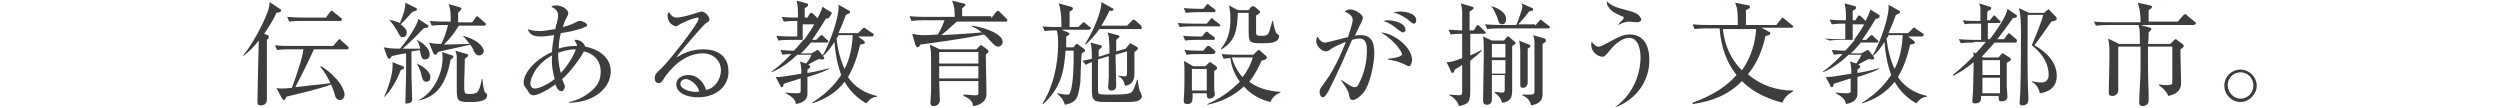
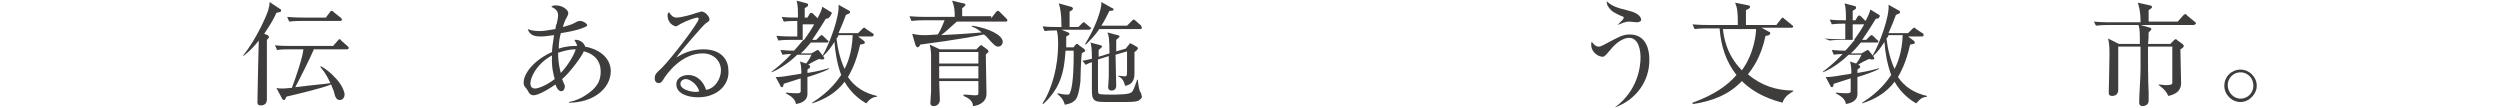
<svg xmlns="http://www.w3.org/2000/svg" version="1.1" id="レイヤー_1" x="0px" y="0px" viewBox="0 0 370 16" style="enable-background:new 0 0 370 16;" xml:space="preserve">
  <style type="text/css">
	.st0{fill:#3F3C3C;}
</style>
  <g>
    <g>
      <path class="st0" d="M39.6,5.2c0.1,0.1,0.2,0.1,0.2,0.3c0,0.1-0.1,0.2-0.3,0.4c0,1.3,0,6.3,0,7.7c0,0.2,0,1,0,1.1    c0,0.3-0.1,0.9-0.9,0.9c-0.4,0-0.5-0.2-0.5-0.5c0-0.8,0.1-4.4,0.1-5.1c0-0.6,0.1-3.4,0.1-4c-1.1,1.4-1.8,1.9-2.3,2.3L36,8.2    c2-2.5,3.5-6,3.7-6.7c0.1-0.4,0.2-0.7,0.2-1.2l1.5,1c0.1,0,0.2,0.1,0.2,0.3c0,0.2-0.3,0.2-0.7,0.3c-0.2,0.5-0.7,1.5-1.8,3.1    L39.6,5.2z M46.5,7.2c-0.5,1.2-2.2,4.6-2.8,5.7c3.3-0.4,3.9-0.4,5.2-0.6c-0.8-1.7-1.2-2-1.5-2.4l0.1-0.1c0.6,0.3,1.7,1.2,1.9,1.5    c1.2,1.1,1.6,2.3,1.6,2.7c0,0.3-0.2,0.8-0.7,0.8c-0.5,0-0.7-0.4-0.9-1.3c-0.1-0.3-0.3-0.7-0.4-1c-1.1,0.5-5.3,1.5-6.6,1.8    c-0.2,0.4-0.2,0.5-0.4,0.5c-0.1,0-0.2-0.1-0.3-0.3L40.9,13c0.3,0.1,0.5,0.1,0.8,0.1c0.3,0,0.4,0,1.5-0.1c0.6-1.6,1.6-4.5,1.7-5.7    h-2c-0.5,0-1.2,0-1.9,0.1l-0.3-0.7c0.8,0.1,1.7,0.1,2.5,0.1h6.1l0.7-0.8c0.1-0.1,0.2-0.2,0.2-0.2c0.1,0,0.2,0,0.3,0.2l0.9,0.8    c0.1,0.1,0.2,0.1,0.2,0.3c0,0.2-0.2,0.2-0.2,0.2H46.5z M48.3,2.5l0.6-0.8C49,1.6,49,1.6,49.1,1.6c0.1,0,0.1,0,0.3,0.2l1,0.8    c0.1,0.1,0.2,0.1,0.2,0.3c0,0.1-0.1,0.2-0.2,0.2h-5.7c-0.4,0-1.2,0-1.9,0.1l-0.3-0.7c1.1,0.1,2.3,0.1,2.5,0.1H48.3z" />
-       <path class="st0" d="M63.3,3.7c0.1,0,0.1,0.1,0.1,0.2c0,0.1-0.1,0.2-0.2,0.2c-0.2,0-0.4,0.1-0.5,0.1c-0.3,0.3-2,2.1-3.1,3    c1.2,0,1.7,0,2.6,0c-0.2-0.8-0.3-1-0.5-1.2l0-0.1c0.6,0.3,1.9,1.1,1.9,2.2c0,0.5-0.4,0.7-0.7,0.7c-0.5,0-0.5-0.3-0.8-1.4    c-0.3,0.1-0.6,0.1-1.2,0.2c0,0.6,0,3.4,0,3.6c0,0.5,0.1,3.3,0.1,3.5c0,0.5-0.4,0.6-0.8,0.6C60,15.5,60,15.3,60,15    c0-0.1,0.1-3.6,0.1-3.9V7.9C59.2,8,58.5,8.2,58,8.3c-0.2,0.3-0.3,0.4-0.4,0.4c-0.1,0-0.2-0.1-0.3-0.3L56.8,7    c0.5,0.1,1.1,0.2,2.4,0.2c0.8-0.9,2.6-3.4,2.7-4.4L63.3,3.7z M56.8,14.4c0.7-1.4,1.3-3.4,1.3-4.6c0-0.2,0-0.5,0-0.6l1.5,0.6    c0.1,0,0.2,0.1,0.2,0.2c0,0.1,0,0.1-0.1,0.2c-0.1,0.1-0.3,0.1-0.4,0.2C58.8,11.8,57.7,13.7,56.8,14.4L56.8,14.4z M57.6,2.9    c0.8,0.2,1.3,0.4,1.6,0.5C59.8,1.9,60,1.2,60,0.4l1.6,0.8c0.1,0,0.1,0.1,0.1,0.2c0,0.1-0.1,0.2-0.2,0.2c-0.1,0-0.3,0.1-0.5,0.2    c-0.1,0.1-0.4,0.4-0.9,1c-0.4,0.4-0.7,0.7-0.8,0.8c0.2,0.2,0.9,0.6,0.9,1.2c0,0.4-0.2,0.7-0.6,0.7c-0.3,0-0.4-0.1-0.8-0.9    C58.3,3.8,58.1,3.5,57.6,2.9L57.6,2.9z M61.7,9.4c0.9,0.4,2,1.2,2,2c0,0.4-0.2,0.7-0.6,0.7c-0.5,0-0.6-0.4-0.8-1.3    C62.2,10.4,61.9,9.8,61.7,9.4L61.7,9.4z M61.8,14.9c2.2-1,3.7-3.8,3.7-6.3c0-0.3,0-0.7-0.1-0.9l1.5,0.5c0.1,0,0.2,0.1,0.2,0.2    c0,0.1-0.1,0.1-0.1,0.2c0,0-0.2,0.2-0.3,0.2C66,12.5,64.6,14.4,61.8,14.9L61.8,14.9z M68.5,5.3c2.7,0.7,3.1,2,3.1,2.2    c0,0.4-0.3,0.7-0.7,0.7c-0.4,0-0.6-0.3-0.8-0.7c-0.1-0.3-0.3-0.6-0.5-0.9c-0.7,0.2-4.1,0.9-4.8,1.1c-0.1,0.3-0.2,0.4-0.4,0.4    c-0.1,0-0.2-0.1-0.3-0.3l-0.6-1.5c0.4,0.1,0.8,0.2,1.8,0.2c0.4-0.7,0.8-1.9,1-2.8h-0.5c-0.3,0-1.2,0-1.9,0.1l-0.3-0.7    c1.2,0.1,2.3,0.1,2.5,0.1h0.6c0-1.2,0-1.8-0.3-2.6l1.7,0.5c0.1,0,0.2,0.1,0.2,0.2c0,0.1-0.3,0.4-0.5,0.6c0,0.3,0,1,0,1.4h2.1    l0.5-0.7c0.1-0.1,0.2-0.2,0.2-0.2c0.1,0,0.2,0.1,0.3,0.2l0.8,0.7c0.1,0.1,0.2,0.1,0.2,0.3c0,0.1-0.1,0.2-0.2,0.2h-3.8    c-0.7,1.2-1.4,2-2.2,2.8c0.7,0,2.8-0.1,3.8-0.1C69.1,6,68.9,5.7,68.5,5.3L68.5,5.3z M69.1,8c0.1,0,0.2,0.1,0.2,0.2    c0,0.1-0.2,0.3-0.5,0.5c0,0.6-0.1,3.2-0.1,3.5c0,1.5,0,1.7,0.6,1.7c1.3,0,1.6,0,2-2.2l0.1,0c0,0.2,0.2,1.8,0.4,2    c0.2,0.1,0.3,0.2,0.3,0.4c0,1-1.7,1-2.8,1c-1.7,0-1.7-0.3-1.7-2.3c0-0.6,0-4.1,0-4.4c0-0.3-0.1-0.6-0.2-0.9L69.1,8z" />
      <path class="st0" d="M84.2,15.2v-0.1c0.5-0.1,1.9-0.4,3.4-1.7c0.9-0.8,1.3-1.6,1.3-2.8c0-2.1-1.6-2.8-2.5-3    c-0.2,0.6-2,3.1-3.2,4.1c0,0.1,0.1,0.2,0.1,0.3c0.3,0.6,0.3,0.7,0.3,0.8c0,0.3-0.2,0.7-0.5,0.7c-0.4,0-0.7-0.4-0.9-1    c-1.4,1-2.7,1.6-3.2,1.6c-0.5,0-0.7-0.3-0.9-0.7c0-0.1-0.5-0.6-0.5-0.7c-0.1-0.2-0.1-0.4-0.1-0.5c0-1.3,1.5-3.3,4.2-4.5    c0-0.5,0.1-1.2,0.3-2.5c-0.8,0.1-1.4,0.2-2,0.2c-0.7,0-1.6-0.1-1.9-1.1c0.2,0.1,0.8,0.3,1.8,0.3c0.7,0,1.5-0.2,2.3-0.3    c0-0.1,0.1-0.7,0.2-0.8c0-0.1,0.2-0.8,0.2-1.2c0-0.7-0.4-1-1-1.3c0.1-0.1,0.2-0.2,0.7-0.2c1,0,1.8,0.7,1.8,1.1c0,0.2,0,0.3-0.4,1    c-0.1,0.2-0.3,0.7-0.4,1.1c1.1-0.3,1.4-0.4,2.1-0.8c0.2-0.1,0.3-0.1,0.5-0.1c0.4,0,1,0.4,1,0.6c0,0.2-0.1,0.2-0.8,0.5    c-0.8,0.3-2.3,0.6-3.1,0.7c-0.3,1.1-0.3,1.9-0.3,2.3c1.1-0.4,2.1-0.4,2.7-0.4c0-0.2-0.1-0.4-0.4-0.9c0.8-0.1,1.5,0.5,1.6,1    c1.7,0.3,3.8,1.4,3.8,3.7C90.3,13.3,87.6,15.2,84.2,15.2z M81.7,8.2c-2.4,1.3-3.2,3.4-3.2,4.1c0,0.5,0.2,0.8,0.7,0.8    c0.4,0,1.6-0.4,2.9-1.4C81.9,11,81.6,9.9,81.7,8.2z M82.6,7.8c0,1.6,0.3,2.6,0.4,3c1.3-1.4,2.1-3,2.2-3.5    C84.1,7.3,83.3,7.6,82.6,7.8z" />
      <path class="st0" d="M103.3,14.4c-1.6,0-3.2-0.6-3.2-1.9c0-1.1,1.1-1.4,1.8-1.4c1.2,0,2.2,0.9,2.6,2.2c1.3-0.2,2.2-1.6,2.2-2.9    c0-1.3-1-2.5-2.7-2.5c-3.2,0-5.3,3.1-5.6,3.5c-0.4,0.7-0.6,0.9-0.9,0.9c-0.2,0-0.6-0.1-0.6-0.7c0-0.5,0.1-0.7,1.1-1.6    c1.3-1.3,5.4-6.6,5.4-7.2c0-0.1,0-0.2-0.2-0.2c-0.2,0-1.5,0.4-2.4,0.9c0,0-0.7,0.4-0.7,0.4c-0.4,0-1.3-0.5-1.3-1.6    c0-0.3,0.1-0.4,0.2-0.5c0.4,0.6,0.7,0.8,1.1,0.8c0.8,0,2.5-0.5,3-0.7c0.1,0,0.7-0.2,0.7-0.2c0.6,0,1.2,0.8,1.2,1.1    c0,0.3,0,0.3-0.6,0.7c-0.4,0.3-3.6,4-4.3,5c1-0.6,2.2-1.2,4-1.2c2.7,0,3.7,1.6,3.7,3.1C108,12.4,106.3,14.4,103.3,14.4z     M101.5,11.7c-0.3,0-0.8,0.2-0.8,0.7c0,0.9,1.7,1.2,2.2,1.2c0.2,0,0.4,0,0.6-0.1C103.1,12.3,102,11.7,101.5,11.7z" />
      <path class="st0" d="M122.2,2.8c-0.3,0.5-0.9,1.5-2,3.1h0.6l0.5-0.5c0.1-0.1,0.2-0.2,0.3-0.2c0.1,0,0.2,0.1,0.3,0.2l0.5,0.5    c0.1,0.1,0.2,0.1,0.2,0.2c0,0.2-0.1,0.2-0.2,0.2h-2.4c-0.5,0.6-1,1.2-1.5,1.6h1.6l0.7-0.4c0.1-0.1,0.2-0.1,0.2-0.1    c0.1,0,0.2,0.1,0.2,0.1l0.7,0.9c0,0.1,0.1,0.1,0.1,0.2c0,0.2-0.2,0.2-0.3,0.2c-0.1,0-0.4,0-0.4-0.1c-0.3,0.1-1.5,0.7-1.7,0.9    c0.3,0.1,0.3,0.1,0.3,0.3c0,0.1-0.1,0.2-0.4,0.4c0,0.2,0,0.2,0,0.5c1.9-0.3,2.7-0.6,3.2-0.7v0.1c-0.7,0.4-2.2,0.9-3.2,1.2    c0,0.2,0,2.2,0,2.4c0,0.4,0,1.3-1.7,1.6c-0.1-0.7-0.6-1.1-1.5-1.6v-0.1c1,0.1,1.1,0.1,1.7,0.1c0.4,0,0.4-0.1,0.5-0.2    c0-0.1,0-0.6,0-0.9c0-0.2,0-0.9,0-1.1c-0.4,0.1-2.1,0.7-2.5,0.8c-0.1,0.4-0.1,0.5-0.3,0.5c-0.1,0-0.2-0.1-0.2-0.2l-0.7-1.3    c1,0,1.3-0.1,3.8-0.5c0-0.4,0-1.2-0.2-1.8l0.9,0.3c0.1-0.1,0.5-0.6,0.8-1.3H118c-0.7,0.7-2.3,2-3.8,2.6l0-0.1    c0.5-0.4,1.4-1,2.9-2.6c-0.1,0-0.7,0-1.3,0.1l-0.3-0.7c0.4,0,1,0.1,2,0.1c0.5-0.5,0.7-0.8,1.4-1.6h-1.8c-0.4,0-1.2,0-1.9,0.1    l-0.3-0.7c1,0.1,2,0.1,2.5,0.1h0.6c0-0.8,0-2,0-2.3c-0.3,0-1.3,0-2,0.1l-0.3-0.7c0.9,0.1,1.5,0.1,2.4,0.1c0-1,0-1.8-0.2-2.5    l1.5,0.4c0.1,0,0.2,0.1,0.2,0.2c0,0.2,0,0.2-0.5,0.5c0,0.2,0,1.1,0,1.4h0.4l0.3-0.5c0.1-0.2,0.2-0.2,0.3-0.2    c0.1,0,0.2,0.1,0.3,0.2l0.5,0.5c0,0,0.1,0.1,0.1,0.1c0.1-0.2,0.6-1.1,0.7-1.7l1.3,0.8c0.1,0,0.1,0.1,0.1,0.2    C122.7,2.7,122.7,2.7,122.2,2.8z M118.8,3.6c0,0.8,0,1.3,0,2.3h0.2c0.8-1.1,1.3-1.9,1.5-2.3H118.8z M128.2,15.3    c-0.7-0.4-2.2-1.4-3.2-3.2c-1.2,1.6-2.9,2.6-4.8,3.2l0-0.1c2.7-1.7,3.8-3.4,4.3-4.1c-0.6-1.6-0.9-3.4-1-4.9    c-0.5,0.8-1,1.5-1.7,2.1l-0.1,0c1.1-1.8,2.6-6,2.4-7.6l1.6,0.9c0.1,0,0.1,0.1,0.1,0.2c0,0.2-0.1,0.2-0.6,0.4    c-0.3,0.8-0.6,1.6-1.1,2.7h2.9l0.6-0.6c0.1-0.1,0.2-0.2,0.3-0.2c0.1,0,0.2,0.1,0.3,0.2l0.9,0.6c0.1,0,0.2,0.1,0.2,0.3    c0,0.1-0.1,0.2-0.3,0.2h-2l0.8,0.6c0.1,0.1,0.2,0.2,0.2,0.3c0,0.1,0,0.2-0.7,0.3c-0.6,2.7-1.4,4.1-1.8,4.8c1,1.5,2.5,2.4,4.3,2.8    v0.1C129.1,14.4,128.8,14.6,128.2,15.3z M124.1,5.2c-0.1,0.3-0.2,0.4-0.3,0.5c0.2,1.7,0.6,3.2,1.2,4.5c0.3-0.6,1.1-2.2,1.2-5    H124.1z" />
      <path class="st0" d="M146.7,2.7l0.7-0.9c0.1-0.1,0.2-0.2,0.3-0.2c0.1,0,0.2,0.1,0.3,0.2l0.9,0.9c0.1,0.1,0.2,0.2,0.2,0.3    c0,0.1-0.1,0.2-0.2,0.2h-7.3c-0.7,0.6-1.5,1.4-2.3,2c2-0.1,3.8-0.2,6-0.4c-0.7-0.6-1.1-0.7-1.5-0.9l0.1-0.1    c2.5,0.4,4.5,1.4,4.5,2.4c0,0.4-0.3,0.7-0.7,0.7c-0.3,0-0.5-0.2-1-0.7c-0.6-0.7-0.9-1-1.1-1.1c-0.3,0.1-4,0.8-9.4,1.5    c-0.1,0.2-0.2,0.4-0.4,0.4c-0.1,0-0.2-0.1-0.3-0.3L135,5c0.9,0.2,1.4,0.2,1.9,0.2c0.1,0,0.6,0,1.9-0.1c0.5-0.8,0.7-1.4,1-2.1h-3    c-0.3,0-1.1,0-1.9,0.1l-0.3-0.7c1.1,0.1,2.3,0.1,2.5,0.1h4.2c0-0.6,0-1.5-0.4-2.4l1.7,0.4c0.1,0,0.3,0.1,0.3,0.2    c0,0.1-0.3,0.4-0.5,0.5v1.2H146.7z M144.9,6.9c0.1-0.1,0.2-0.2,0.3-0.2c0.1,0,0.2,0,0.2,0.1l0.7,0.5c0.1,0.1,0.2,0.2,0.2,0.3    c0,0.1-0.1,0.2-0.1,0.2c-0.1,0.1-0.2,0.1-0.3,0.3c0,0.9,0.1,5.1,0.1,5.8c0,1.5-1.7,1.8-2,1.8c0-0.3-0.1-1-1.4-1.5V14    c0.7,0,1.4,0.1,1.5,0.1c0.6,0,0.7,0,0.7-0.3V12H139c0,0.4,0.1,2.5,0.1,2.8c0,0.5-0.4,0.9-0.9,0.9c-0.5,0-0.5-0.3-0.5-0.5    c0-0.3,0.1-1.4,0.1-1.7c0-1.4,0-3.2,0-4.6c0-1.2,0-1.4-0.2-2.3l1.5,0.7h5.4L144.9,6.9z M144.8,7.7H139v1.7h5.8V7.7z M144.8,9.8    H139v1.8h5.8V9.8z" />
      <path class="st0" d="M161.1,4.4h-4l1,0.4c0.1,0.1,0.2,0.2,0.2,0.2c0,0.1-0.1,0.2-0.5,0.4c0,0.4,0,0.6,0,1.6h1.1l0.2-0.3    c0.1-0.1,0.2-0.2,0.3-0.2c0.1,0,0.1,0,0.3,0.2l0.7,0.5c0.1,0.1,0.2,0.2,0.2,0.3c0,0.1-0.1,0.2-0.2,0.2c-0.1,0.1-0.2,0.1-0.3,0.2    c-0.1,0.7-0.2,3.6-0.2,4.2c-0.3,2.3-0.6,2.6-1,2.9c-0.5,0.4-1,0.4-1.3,0.5c-0.2-0.6-0.3-0.9-1.1-1.6l0-0.1c0.5,0.1,1,0.2,1.4,0.2    c0.3,0,0.4,0,0.5-0.4c0.5-1.1,0.5-4.8,0.5-5.1c0-0.4,0-0.6,0-1h-1.2c-0.2,3.1-0.7,5.5-3.3,7.9l-0.1-0.1c1.5-2.3,2.3-5.7,2.3-8.7    c0-0.6,0-1.5-0.2-2.1c-0.3,0-1.1,0-1.8,0.1l-0.3-0.7c0.9,0.1,1.9,0.1,2.8,0.1c0-2-0.2-2.9-0.4-3.5l1.8,0.5c0.2,0,0.3,0.2,0.3,0.3    c0,0.1-0.2,0.3-0.5,0.4c0,0.4,0,0.7,0,2.3h1.3l0.5-0.5c0.1-0.1,0.2-0.2,0.3-0.2s0.1,0,0.3,0.2l0.6,0.5c0.1,0.1,0.2,0.1,0.2,0.2    C161.3,4.4,161.2,4.4,161.1,4.4z M168.5,14.9c-0.5,0.2-0.9,0.2-3.4,0.2c-2.3,0-2.6,0-3-0.2c-0.5-0.3-0.5-0.9-0.5-1.7    c0-0.6,0-3.4,0-4c-0.3,0.1-0.6,0.2-0.9,0.4L160.2,9c0.6-0.1,0.9-0.2,1.4-0.3c0-1.7-0.1-1.9-0.2-2.4l1.5,0.4c0.1,0,0.2,0.1,0.2,0.2    c0,0.1-0.4,0.4-0.5,0.5v1l1.6-0.5c0-2.1-0.1-2.7-0.3-3.1l1.5,0.4c0.1,0,0.3,0.1,0.3,0.2c0,0.1-0.3,0.3-0.5,0.5v1.7l1.4-0.4    l0.4-0.5c0.2-0.2,0.2-0.3,0.2-0.3c0,0,0.1,0,0.3,0.1l0.7,0.4c0.2,0.1,0.2,0.2,0.2,0.3c0,0.1-0.3,0.4-0.5,0.5c0,0.7,0,2.4,0,3.1    c0,0.5,0,1.7-1.4,1.9c-0.2-1-0.7-1.3-1-1.4v-0.1c0,0,0.9,0.1,0.9,0.1c0.4,0,0.4-0.1,0.4-0.9c0-1.2,0-1.7,0-2.8l-1.7,0.5    c0,0.7,0.1,4,0.1,4.6c0,0.7-0.6,0.7-0.7,0.7c-0.4,0-0.5-0.3-0.5-0.5c0-0.2,0.1-1.2,0.1-1.5c0-0.9,0-1.6,0-3.1l-1.6,0.5    c0,1.2,0,3.1,0,3.7c0,1.2,0,1.3,0.2,1.4c0.2,0.1,1.5,0.1,1.8,0.1c0.7,0,2.5,0,2.9-0.3c0.3-0.2,0.4-0.5,0.9-1.9l0.1,0    c0,0.4,0.2,1.5,0.3,1.7c0,0,0.1,0.2,0.2,0.3c0,0,0,0.2,0,0.2C169.2,14.4,168.8,14.7,168.5,14.9z M168.7,4.3h-6    c-0.6,0.9-1.3,1.6-2,2.3l-0.1-0.1c1.4-2.2,2.5-5.1,2.4-6.2l1.6,0.9c0.1,0,0.2,0.1,0.2,0.2c0,0.2-0.2,0.2-0.6,0.2    c-0.4,0.8-0.8,1.6-1.2,2.2h3.8l0.7-0.7c0.1-0.1,0.2-0.2,0.3-0.2s0.2,0.1,0.3,0.2l0.8,0.7C168.9,4,169,4,169,4.1    C169,4.3,168.8,4.3,168.7,4.3z" />
-       <path class="st0" d="M180.4,3.9h-3.9c-0.1,0-1.2,0-1.9,0.1l-0.3-0.6c1.1,0.1,2.2,0.1,2.5,0.1h1.8l0.5-0.6c0.1-0.1,0.2-0.2,0.2-0.2    c0.1,0,0.2,0,0.3,0.2l0.8,0.6c0.1,0.1,0.2,0.2,0.2,0.3C180.7,3.8,180.6,3.9,180.4,3.9z M179.5,5.9h-2.2c-0.4,0-1.2,0-1.9,0.1    l-0.3-0.7c1.1,0.1,2.3,0.1,2.5,0.1h0.3l0.4-0.5c0.1-0.1,0.2-0.2,0.3-0.2c0.1,0,0.2,0,0.3,0.2l0.7,0.5c0.1,0.1,0.2,0.1,0.2,0.3    C179.8,5.9,179.7,5.9,179.5,5.9z M179.6,1.8h-2.2c-0.2,0-1.1,0-1.9,0.1l-0.3-0.7c1.1,0.1,2.3,0.1,2.5,0.1h0.4l0.4-0.5    c0.1-0.1,0.2-0.2,0.2-0.2c0.1,0,0.2,0,0.3,0.2l0.7,0.5c0.1,0.1,0.2,0.2,0.2,0.2C179.9,1.8,179.8,1.8,179.6,1.8z M179.7,10.5    c0,0.3,0,1.9,0,2.6c0,0.1,0.1,0.7,0.1,0.8c0,0.5-0.5,0.7-0.8,0.7c-0.4,0-0.4-0.4-0.4-0.8h-2.1c0,1,0.1,1.6-0.8,1.6    c-0.4,0-0.5-0.2-0.5-0.4c0-0.1,0-0.3,0-0.4c0.1-0.8,0.1-3,0.1-3.3c0-1.5,0-1.9-0.1-2.3l1.4,0.8h1.8l0.4-0.4    c0.1-0.1,0.2-0.2,0.3-0.2s0.1,0,0.3,0.2l0.6,0.4c0.1,0.1,0.1,0.1,0.1,0.2C180.2,10.2,180,10.3,179.7,10.5z M179.5,8h-2    c-0.3,0-1.1,0-1.9,0.1l-0.3-0.7c1,0.1,2,0.1,2.5,0.1h0.3l0.4-0.5c0.1-0.1,0.2-0.2,0.3-0.2c0.1,0,0.2,0,0.3,0.1l0.6,0.5    c0.1,0.1,0.2,0.2,0.2,0.3C179.8,7.9,179.7,8,179.5,8z M178.6,10.2h-2.2v3.2h2.2V10.2z M188,15.1c-2-0.5-3.2-1.5-3.9-2.3    c-1.5,1.4-3.4,2.3-5.4,2.7v-0.1c3-1.3,4.5-3.1,4.8-3.3c-1.1-1.5-1.3-2.8-1.4-3.5c-0.6,0-0.8,0.1-1,0.1L180.8,8    c1.1,0.1,2.2,0.1,2.5,0.1h2.2l0.5-0.5c0.1-0.1,0.2-0.2,0.3-0.2c0.1,0,0.1,0,0.3,0.2l0.7,0.6c0.1,0.1,0.2,0.2,0.2,0.3    c0,0.2-0.1,0.3-0.8,0.5c-0.3,0.7-0.8,1.8-1.8,3.1c1.3,1,3,1.4,4.6,1.5v0.1C188.7,14,188.3,14.5,188,15.1z M186.8,6.4    c-2,0-2-0.1-2-2.1V2c0,0,0-0.1,0-0.1h-1.6c-0.1,2.9-0.5,4.2-2.4,5.4l-0.1-0.1c1.2-1.4,1.4-3,1.4-4.4c0-0.9-0.1-1.5-0.2-2l1.3,0.7    h1.6l0.3-0.4c0.1-0.1,0.2-0.2,0.3-0.2s0.2,0.1,0.3,0.1l0.6,0.5c0.1,0.1,0.2,0.2,0.2,0.3c0,0.1-0.1,0.2-0.6,0.5c0,0.6,0,1.8,0,2.5    c0,0.4,0.1,0.5,0.7,0.5c0.3,0,0.8,0,1-0.2c0.2-0.2,0.3-0.5,0.7-2l0.1,0c0.1,0.5,0.3,1.7,0.6,1.9c0.3,0.2,0.3,0.2,0.3,0.3    C189.3,6.4,187.9,6.4,186.8,6.4z M183,8.5c-0.2,0-0.5,0-0.7,0c0.5,1.6,1.2,2.5,1.6,2.9c1.1-1.4,1.4-2.5,1.5-2.9H183z" />
-       <path class="st0" d="M201.8,13.7c-0.4,0.5-1.1,1.1-1.6,1.1c-0.4,0-0.4-0.3-0.5-0.5c-0.1-0.7-0.1-0.8-1.2-2.4l0-0.1    c1.4,1,1.7,1.1,2,1.1s0.5-0.2,0.6-0.5c0.8-1.5,1.2-3.2,1.2-4.9c0-0.6,0-1.8-1.1-1.8c-0.4,0-0.7,0.1-1.1,0.2    c-1,2.3-1.6,3.8-3.4,7.4c-0.2,0.4-0.6,1.1-0.9,1.1c-0.3,0-0.5-0.4-0.5-0.8c0-0.4,0.2-0.6,0.4-0.9c1.1-1.5,2-2.8,3.5-6.5    c-0.6,0.2-1.7,0.7-2.3,1.1c-0.2,0.2-0.4,0.3-0.7,0.3c-0.5,0-1.4-0.7-1.4-1.5c0-0.3,0.1-0.5,0.2-0.7c0.3,0.6,0.7,0.9,1.1,0.9    c0.4,0,2.8-0.7,3.4-0.8c0.2-0.7,0.7-2,0.7-2.6c0-0.7-1-1.1-1.2-1.2c0.2-0.1,0.4-0.3,0.8-0.3c0.9,0,1.9,0.8,1.9,1.2    c0,0.2-0.1,0.5-0.2,0.7c-0.4,0.7-0.6,1.3-1,2c0.3-0.1,0.6-0.1,0.9-0.1c1.9,0,2,1.6,2,2.9C203.3,9.9,202.7,12.6,201.8,13.7z     M208.5,9.8c-0.2,0-0.8-0.4-0.9-0.4c-0.7-0.3-1.1-0.4-2.2-0.6V8.7c0.2,0,2.1-0.2,2.1-0.7c0-0.2-0.8-1.8-3.1-3.2    c1.7,0.1,4.6,2,4.6,4.2C208.9,9.1,208.9,9.8,208.5,9.8z M207.6,4.8c-0.1,0-0.4-0.2-0.8-0.5c-0.6-0.5-1.3-1-2.1-1.2    c0.2,0,0.3-0.1,0.7-0.1c0.9,0,2.6,0.4,2.6,1.4C208.1,4.5,207.9,4.8,207.6,4.8z M209.2,3.5c-0.2,0-0.9-0.7-1.1-0.8    c-0.6-0.4-1.3-0.7-1.9-0.9c0.3,0,0.6-0.1,1-0.1c0.3,0,2.4,0.1,2.4,1.3C209.6,3.3,209.5,3.5,209.2,3.5z" />
-       <path class="st0" d="M218.1,4.5l0.4-0.6c0.1-0.1,0.1-0.2,0.2-0.2c0.1,0,0.2,0.1,0.3,0.2l0.7,0.7c0.1,0.1,0.2,0.1,0.2,0.2    c0,0.1-0.1,0.2-0.2,0.2h-2.1v3.2c1-0.4,1.2-0.6,1.7-0.8l0,0.1c-0.4,0.5-1.3,1.1-1.7,1.5c0,0.7,0,3.7,0,4.3c0,1.8-0.2,2.1-1.7,2.4    c-0.1-0.8-1.1-1.5-1.4-1.6l0-0.1c0.2,0,1.2,0.1,1.4,0.1c0.3,0,0.5-0.1,0.5-0.3c0-0.3,0-1.4,0-1.6V9.6c-0.5,0.4-0.8,0.5-1.1,0.7    c-0.1,0.4-0.2,0.5-0.3,0.5c-0.1,0-0.2-0.1-0.2-0.1l-0.7-1.5c0.6,0,1-0.1,2.3-0.6c0-0.6,0-3.1,0-3.6c-0.5,0-1,0-1.7,0.1l-0.3-0.7    c0.6,0,1.2,0.1,2,0.1c0-0.4,0-2.3,0-2.7c0-0.4-0.1-1-0.2-1.3l1.7,0.5c0.1,0,0.2,0.1,0.2,0.2s-0.2,0.3-0.6,0.5v2.8H218.1z     M220.8,11.3v3.4c0,0.6-0.3,0.8-0.8,0.8c-0.3,0-0.5-0.2-0.5-0.5c0-0.1,0-0.4,0-0.5c0-1.3,0.1-4.7,0.1-6.4c0-1.3,0-2-0.1-2.7    l1.3,0.6h1.8l0.4-0.5c0,0,0.1-0.1,0.2-0.1c0.1,0,0.1,0.1,0.2,0.1l0.8,0.7c0,0,0.1,0.1,0.1,0.2c0,0.1-0.3,0.3-0.5,0.4    c0,0.6,0,3.4,0,4c0,0.4,0,2.3,0,2.7c0,0.9-0.3,1.6-1.5,1.7c-0.2-0.9-0.9-1.3-1.1-1.5v-0.1c0.4,0,0.7,0.1,1.1,0.1    c0.3,0,0.4-0.1,0.4-0.4v-2.2H220.8z M227.2,3.8l0.6-0.7c0.1-0.1,0.2-0.2,0.2-0.2c0.1,0,0.2,0.1,0.3,0.2l0.9,0.7    c0.1,0.1,0.2,0.1,0.2,0.2c0,0.1-0.1,0.2-0.2,0.2h-7.2c-0.3,0-1.1,0-1.9,0.1l-0.3-0.7c1.3,0.1,2.5,0.1,2.5,0.1h2.1    c0.4-0.8,0.9-2.5,0.9-2.6c0-0.1,0-0.4-0.1-0.6l1.6,0.7c0.1,0,0.1,0.1,0.1,0.2c0,0.2-0.2,0.2-0.6,0.3c-0.5,0.7-1.2,1.5-1.6,1.9    H227.2z M220.7,0.9c0.4,0.1,2.2,0.7,2.2,1.9c0,0.6-0.3,0.8-0.6,0.8c-0.4,0-0.5-0.3-0.7-1C221.4,2.1,221.1,1.4,220.7,0.9L220.7,0.9    z M220.8,6.5v2h2v-2H220.8z M220.8,8.9v2h2v-2H220.8z M226.3,6.6c0.1,0,0.2,0.1,0.2,0.2c0,0.2-0.1,0.2-0.4,0.4c0,2.5,0,3.1,0,3.5    c0,0.2,0,1.3,0,1.5c0,0.6-0.4,0.8-0.7,0.8c-0.3,0-0.4-0.1-0.4-0.5c0-0.6,0-3.2,0-3.7c0-1.6,0-2.3-0.2-2.8L226.3,6.6z M228.6,5.7    c0.1,0,0.2,0.2,0.2,0.3c0,0.2-0.3,0.4-0.5,0.5c0,1.1,0,6.2,0,7.2c0,0.7,0,1.6-1.7,1.9c-0.1-0.8-0.8-1.3-1.3-1.5V14    c0.7,0,0.8,0,1.1,0c0.7,0,0.7-0.1,0.7-0.7c0-1.8,0-6.3,0-7c0-0.5-0.1-0.9-0.2-1.1L228.6,5.7z" />
      <path class="st0" d="M239,15.9L239,15.9c3.4-2.5,3.8-6,3.8-7.4c0-1.1-0.3-2.9-1.7-2.9c-0.9,0-2,0.8-2.7,1.7    c-0.7,0.8-0.9,1.1-1.2,1.1c-0.6,0-1.7-0.6-1.7-1.8c0-0.2,0-0.3,0.1-0.4c0.3,0.4,0.6,0.7,1,0.7c0.2,0,0.3,0,1.4-0.6    c1.5-0.8,2.2-1.2,3.2-1.2c2.5,0,2.9,2.4,2.9,3.6C244.2,12,242.1,14.8,239,15.9z M242.3,3.3c-0.2,0-1-0.1-1.2-0.1    c-0.6,0-1.2,0.3-1.7,0.5l0,0c0.9-0.9,0.9-0.9,0.9-1.1c0-0.1-0.1-0.2-0.3-0.2c-1-0.5-1.4-0.6-1.9-1.3c-0.3-0.4-0.3-0.6-0.3-0.9    c0.8,0.7,1.3,0.9,3.3,1.4c1.2,0.3,1.8,0.8,1.8,1.4C242.8,3.2,242.5,3.3,242.3,3.3z" />
      <path class="st0" d="M263.8,15.2c-3.1-0.8-4.9-2.1-6-3.2c-1.9,2-4.4,3-7.3,3.4l0-0.2c3.3-1.2,5.2-2.6,6.5-4.1    c-1.5-1.9-2.3-4.2-2.5-6.9h-1.8c-0.3,0-1.1,0-1.9,0.1l-0.3-0.7c1,0.1,2,0.1,2.5,0.1h4.2c0-2.2-0.1-2.5-0.4-3.3l2,0.4    c0.1,0,0.2,0.1,0.2,0.2c0,0.2,0,0.2-0.6,0.5c0,0.3,0,0.4,0,1.2v1h4.5l0.7-0.9c0.1-0.1,0.2-0.2,0.2-0.2c0.1,0,0.2,0.1,0.3,0.2    l1.1,0.9c0.1,0.1,0.2,0.1,0.2,0.2c0,0.1-0.1,0.2-0.2,0.2h-4.5l1.1,0.6c0.1,0,0.2,0.1,0.2,0.2c0,0.3-0.4,0.4-0.7,0.4    c-0.7,3.3-2,4.9-2.6,5.7c2,1.7,4.3,2.4,6.7,2.4v0.1C265,13.8,264.2,14.1,263.8,15.2z M255,4.3c0.1,1.1,0.5,3.8,2.8,6.1    c1.9-2.6,2.1-5.6,2.1-6.1H255z" />
      <path class="st0" d="M277.6,2.8c-0.3,0.5-0.9,1.5-2,3.1h0.6l0.5-0.5c0.1-0.1,0.2-0.2,0.3-0.2c0.1,0,0.2,0.1,0.3,0.2l0.5,0.5    c0.1,0.1,0.2,0.1,0.2,0.2c0,0.2-0.1,0.2-0.2,0.2h-2.4c-0.5,0.6-1,1.2-1.5,1.6h1.6l0.7-0.4c0.1-0.1,0.2-0.1,0.2-0.1    c0.1,0,0.2,0.1,0.2,0.1l0.7,0.9c0,0.1,0.1,0.1,0.1,0.2c0,0.2-0.2,0.2-0.3,0.2c-0.1,0-0.4,0-0.4-0.1c-0.3,0.1-1.5,0.7-1.7,0.9    c0.3,0.1,0.3,0.1,0.3,0.3c0,0.1-0.1,0.2-0.4,0.4c0,0.2,0,0.2,0,0.5c1.9-0.3,2.7-0.6,3.2-0.7v0.1c-0.7,0.4-2.2,0.9-3.2,1.2    c0,0.2,0,2.2,0,2.4c0,0.4,0,1.3-1.7,1.6c-0.1-0.7-0.6-1.1-1.5-1.6v-0.1c1,0.1,1.1,0.1,1.7,0.1c0.4,0,0.4-0.1,0.5-0.2    c0-0.1,0-0.6,0-0.9c0-0.2,0-0.9,0-1.1c-0.4,0.1-2.1,0.7-2.5,0.8c-0.1,0.4-0.1,0.5-0.3,0.5c-0.1,0-0.2-0.1-0.2-0.2l-0.7-1.3    c1,0,1.3-0.1,3.8-0.5c0-0.4,0-1.2-0.2-1.8l0.9,0.3c0.1-0.1,0.5-0.6,0.8-1.3h-1.9c-0.7,0.7-2.3,2-3.8,2.6l0-0.1    c0.5-0.4,1.4-1,2.9-2.6c-0.1,0-0.7,0-1.3,0.1l-0.3-0.7c0.4,0,1,0.1,2,0.1c0.5-0.5,0.7-0.8,1.4-1.6h-1.8c-0.4,0-1.2,0-1.9,0.1    L270,5.7c1,0.1,2,0.1,2.5,0.1h0.6c0-0.8,0-2,0-2.3c-0.3,0-1.3,0-2,0.1l-0.3-0.7c0.9,0.1,1.5,0.1,2.4,0.1c0-1,0-1.8-0.2-2.5    l1.5,0.4c0.1,0,0.2,0.1,0.2,0.2c0,0.2,0,0.2-0.5,0.5c0,0.2,0,1.1,0,1.4h0.4l0.3-0.5c0.1-0.2,0.2-0.2,0.3-0.2    c0.1,0,0.2,0.1,0.3,0.2l0.5,0.5c0,0,0.1,0.1,0.1,0.1c0.1-0.2,0.6-1.1,0.7-1.7l1.3,0.8c0.1,0,0.1,0.1,0.1,0.2    C278.1,2.7,278.1,2.7,277.6,2.8z M274.2,3.6c0,0.8,0,1.3,0,2.3h0.2c0.8-1.1,1.3-1.9,1.5-2.3H274.2z M283.6,15.3    c-0.7-0.4-2.2-1.4-3.2-3.2c-1.2,1.6-2.9,2.6-4.8,3.2l0-0.1c2.7-1.7,3.8-3.4,4.3-4.1c-0.6-1.6-0.9-3.4-1-4.9    c-0.5,0.8-1,1.5-1.7,2.1l-0.1,0c1.1-1.8,2.6-6,2.4-7.6l1.6,0.9c0.1,0,0.1,0.1,0.1,0.2c0,0.2-0.1,0.2-0.6,0.4    c-0.3,0.8-0.6,1.6-1.1,2.7h2.9l0.6-0.6c0.1-0.1,0.2-0.2,0.3-0.2c0.1,0,0.2,0.1,0.3,0.2l0.9,0.6c0.1,0,0.2,0.1,0.2,0.3    c0,0.1-0.1,0.2-0.3,0.2h-2l0.8,0.6c0.1,0.1,0.2,0.2,0.2,0.3c0,0.1,0,0.2-0.7,0.3c-0.6,2.7-1.4,4.1-1.8,4.8c1,1.5,2.5,2.4,4.3,2.8    v0.1C284.5,14.4,284.2,14.6,283.6,15.3z M279.5,5.2c-0.1,0.3-0.2,0.4-0.3,0.5c0.2,1.7,0.6,3.2,1.2,4.5c0.3-0.6,1.1-2.2,1.2-5    H279.5z" />
-       <path class="st0" d="M292.1,6.3c-0.4,0-1.2,0-1.9,0.1l-0.3-0.6c1.1,0.1,2.3,0.1,2.5,0.1h0.8V3.5h-1c-0.8,0-1.1,0-1.4,0.1L290.5,3    c0.7,0.1,1.5,0.1,1.8,0.1h0.8c0-0.6,0-1.8,0-1.9c0-0.2-0.1-0.4-0.2-0.7l1.6,0.5c0.1,0,0.2,0.1,0.2,0.2c0,0.2-0.1,0.3-0.5,0.4    c-0.1,0.3-0.1,0.4-0.1,1.4h0.4l0.4-0.5c0.1-0.1,0.1-0.2,0.2-0.2c0.1,0,0.2,0,0.3,0.2l0.5,0.5c0.1,0.1,0.2,0.2,0.2,0.2    c0,0.1-0.1,0.2-0.2,0.2h-1.7c0,0.4,0,2.1,0,2.4h0.3c0.9-1.2,2.5-3.4,2.6-4.5l1.3,0.9c0.1,0,0.1,0.1,0.1,0.2c0,0.2-0.2,0.2-0.6,0.3    c-0.9,1.3-1.6,2.2-2.3,3.1h1l0.5-0.7c0.1-0.1,0.2-0.2,0.2-0.2s0.2,0.1,0.3,0.2l0.8,0.7c0.1,0.1,0.1,0.1,0.1,0.3    c0,0.1-0.1,0.2-0.2,0.2h-3.1c-0.9,1-1.4,1.6-1.9,2.1l0.2,0.1h2.3l0.4-0.5c0.1-0.1,0.1-0.1,0.2-0.1c0.1,0,0.1,0,0.2,0.1l0.8,0.5    c0.2,0.1,0.2,0.2,0.2,0.3c0,0.2-0.1,0.2-0.6,0.5c0,0.6,0,1.8,0,3.5c0,0.2,0.1,1.3,0.1,1.5c0,0.6-0.6,0.7-0.9,0.7    c-0.4,0-0.4-0.2-0.4-0.8h-2.6c0,0.6,0,1.1-0.9,1.1c-0.3,0-0.4-0.1-0.4-0.4c0-0.1,0.1-1.1,0.1-1.3c0-0.3,0.1-3,0.1-4.4    c-1.3,1.1-2.4,1.7-3,2l-0.1-0.1c0.5-0.4,1.5-1.2,3.1-2.8c0-0.1,0-0.4-0.1-0.6l0.4,0.2c0.6-0.6,0.9-1,1.5-1.7H292.1z M293.4,8.9    v2.2h2.6V8.9H293.4z M293.4,11.5v2.3h2.6v-2.3H293.4z M302.6,1.8l0.4-0.3c0,0,0.1-0.1,0.2-0.1c0.1,0,0.2,0.1,0.2,0.2l0.9,0.9    c0,0,0.1,0.2,0.1,0.3c0,0.2-0.3,0.3-0.8,0.4c-0.9,1.3-2.4,3.4-2.5,3.5c0.7,0.4,3.3,1.9,3.3,4.5c0,1.6-1,2.4-2.5,2.6    c-0.2-1-0.8-1.5-1.2-1.7l0-0.1c0.7,0.2,1.2,0.2,1.5,0.2c1,0,1-1,1-1.1c0-1.5-0.7-3-2.5-4.4c0.6-1.4,1.5-3.6,1.7-4.5h-2.3    c0,3.6-0.1,8.5,0.1,12.1c0,0.1,0,0.3,0,0.5c0,0.8-0.8,0.8-0.9,0.8c-0.3,0-0.4-0.1-0.4-0.4c0-0.4,0.1-1.1,0.1-1.5    c0.1-2.8,0.1-8.4,0.1-8.5c0-1.4,0-2.9-0.3-4l1.5,0.7H302.6z" />
      <path class="st0" d="M324.6,3.7h-7.8l1.4,0.4c0.1,0,0.2,0.1,0.2,0.2c0,0.1-0.1,0.2-0.4,0.5c0,0.3,0,1.1-0.1,1.7h3.3l0.5-0.5    c0.1-0.1,0.2-0.2,0.3-0.2c0.1,0,0.2,0.1,0.3,0.2l0.7,0.5c0.1,0.1,0.2,0.2,0.2,0.3c0,0.2-0.3,0.4-0.5,0.5c0,0.8,0.1,4.2,0.1,4.9    c0,0.5,0,1.6-1.9,2c-0.3-0.8-1-1.3-1.4-1.6v-0.1c0.3,0,0.6,0.1,1.1,0.1c0.6,0,0.9-0.1,0.9-0.3c0-0.3,0-4.5,0-5.4h-3.6    c0,1.8,0,5.1,0.1,6.8c0,0.2,0,1,0,1.2c0,0.8-0.9,0.8-0.9,0.8c-0.5,0-0.5-0.4-0.5-0.5c0-1.4,0.2-3.6,0.2-5c0-1.4,0-1.9,0-3.3h-3.3    c0,0.5,0,2.8,0,3.3c0,0.5,0,2.7,0,3.1c0,0.9-0.8,0.9-0.9,0.9c-0.4,0-0.5-0.2-0.5-0.4c0,0,0-0.1,0-0.3c0-0.7,0.1-3.7,0.1-5.3    c0-1.1,0-1.6-0.2-2.5l1.6,0.8h3.1c0-1.9,0-2.1-0.2-2.8h-4.4c-0.2,0-1.1,0-1.9,0.1l-0.3-0.6c1.1,0.1,2.2,0.1,2.5,0.1h4.4    c0-1.8-0.3-2.5-0.4-2.9l1.8,0.4c0.1,0,0.3,0.1,0.3,0.2c0,0.1,0,0.2-0.5,0.5c0,0.3,0,1.5,0,1.7h4.3l0.8-0.9    c0.1-0.1,0.2-0.2,0.3-0.2c0.1,0,0.2,0,0.3,0.2l1.1,0.9c0.1,0.1,0.2,0.1,0.2,0.3C324.8,3.7,324.7,3.7,324.6,3.7z" />
      <path class="st0" d="M331.6,15.1c-1.3,0-2.4-1.1-2.4-2.4c0-1.4,1.1-2.4,2.4-2.4c1.3,0,2.4,1.1,2.4,2.4    C334,13.9,332.9,15.1,331.6,15.1z M331.6,10.7c-1.1,0-1.9,0.9-1.9,1.9s0.8,2,1.9,2s1.9-0.9,1.9-1.9    C333.5,11.5,332.6,10.7,331.6,10.7z" />
    </g>
  </g>
</svg>